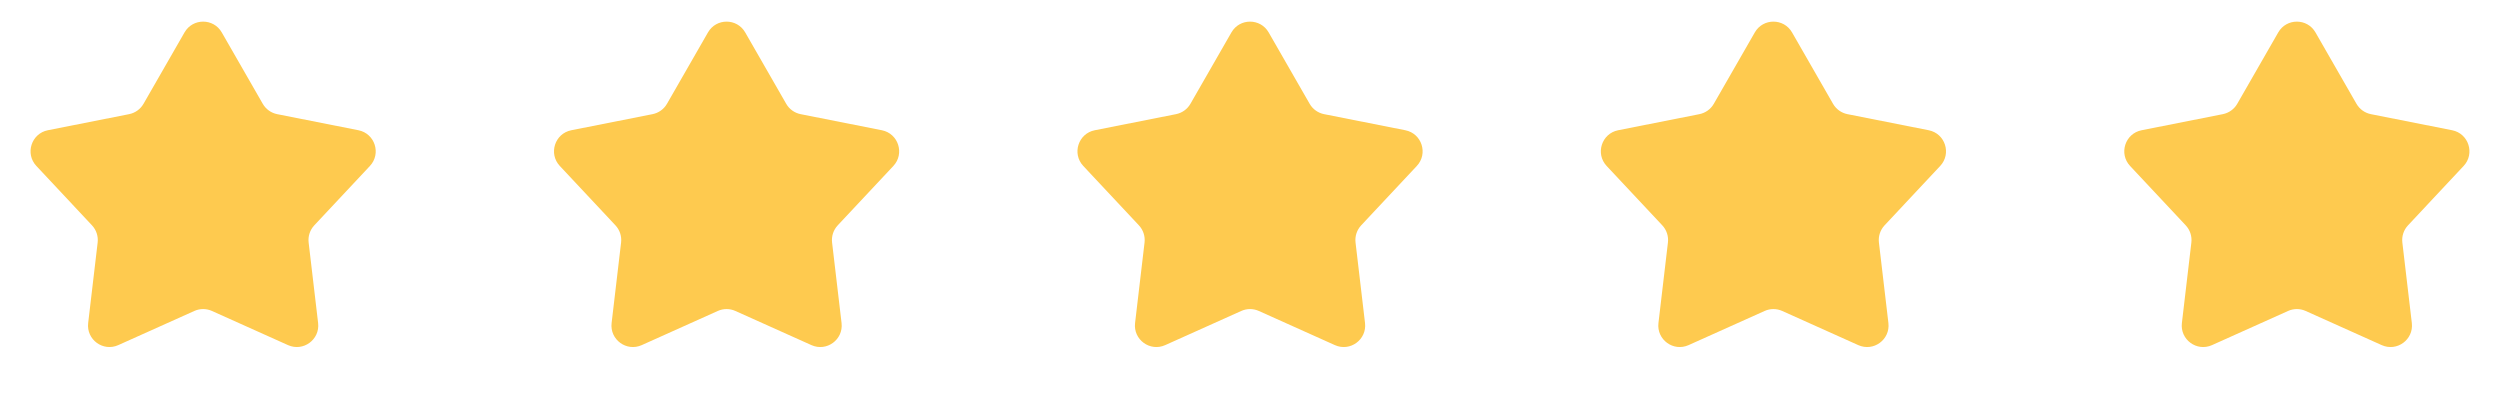
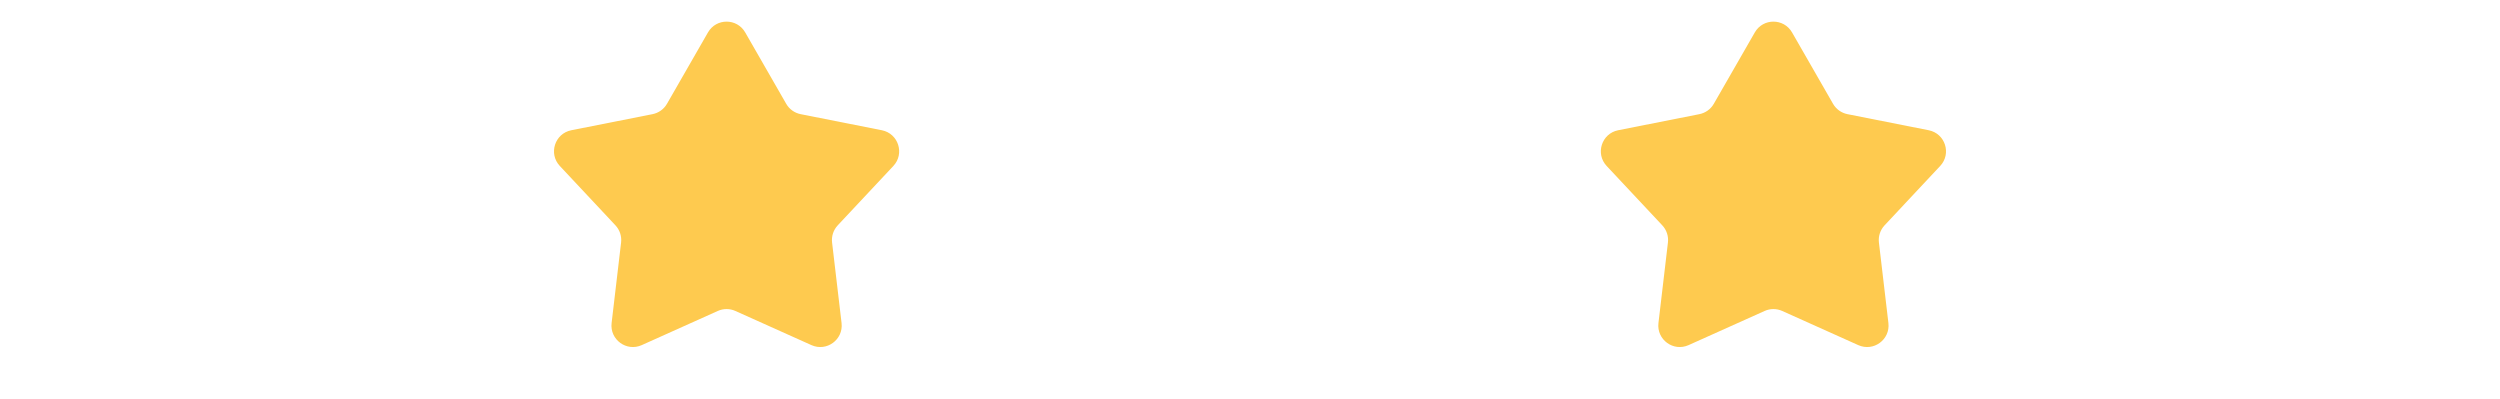
<svg xmlns="http://www.w3.org/2000/svg" width="232" height="37" viewBox="0 0 232 37" fill="none">
-   <path d="M17.125 3.006C17.89 1.674 19.813 1.674 20.578 3.006L24.384 9.632C24.671 10.131 25.159 10.482 25.724 10.594L33.261 12.086C34.795 12.39 35.396 14.261 34.328 15.401L29.166 20.912C28.765 21.34 28.573 21.923 28.641 22.506L29.521 29.978C29.702 31.514 28.139 32.661 26.728 32.027L19.667 28.856C19.148 28.623 18.555 28.623 18.036 28.856L10.975 32.027C9.564 32.661 8.001 31.514 8.182 29.978L9.062 22.506C9.13 21.923 8.938 21.34 8.537 20.912L3.375 15.401C2.307 14.261 2.908 12.39 4.441 12.086L11.979 10.594C12.544 10.482 13.033 10.131 13.319 9.632L17.125 3.006Z" fill="#FECA4F" />
  <path d="M65.701 3.007C66.466 1.674 68.388 1.674 69.154 3.007L72.96 9.633C73.246 10.132 73.735 10.482 74.299 10.594L81.837 12.087C83.37 12.39 83.972 14.261 82.904 15.401L77.741 20.912C77.34 21.34 77.148 21.924 77.217 22.506L78.097 29.978C78.278 31.515 76.715 32.661 75.304 32.028L68.243 28.857C67.724 28.623 67.13 28.623 66.611 28.857L59.551 32.028C58.14 32.661 56.577 31.515 56.757 29.978L57.637 22.506C57.706 21.924 57.514 21.34 57.113 20.912L51.951 15.401C50.882 14.261 51.484 12.39 53.017 12.087L60.555 10.594C61.12 10.482 61.608 10.132 61.895 9.633L65.701 3.007Z" fill="#FECA4F" />
-   <path d="M114.277 3.007C115.043 1.674 116.965 1.674 117.731 3.007L121.536 9.633C121.823 10.132 122.312 10.482 122.876 10.594L130.414 12.087C131.947 12.39 132.549 14.261 131.48 15.401L126.318 20.912C125.917 21.34 125.725 21.924 125.794 22.506L126.674 29.978C126.855 31.515 125.291 32.661 123.88 32.028L116.82 28.857C116.301 28.623 115.707 28.623 115.188 28.857L108.128 32.028C106.717 32.661 105.153 31.515 105.334 29.978L106.214 22.506C106.283 21.924 106.091 21.34 105.69 20.912L100.528 15.401C99.459 14.261 100.061 12.39 101.594 12.087L109.132 10.594C109.696 10.482 110.185 10.132 110.472 9.633L114.277 3.007Z" fill="#FECA4F" />
  <path d="M162.847 3.007C163.613 1.674 165.535 1.674 166.301 3.007L170.106 9.633C170.393 10.132 170.881 10.482 171.446 10.594L178.984 12.087C180.517 12.39 181.119 14.261 180.05 15.401L174.888 20.912C174.487 21.34 174.295 21.924 174.364 22.506L175.244 29.978C175.425 31.515 173.861 32.661 172.45 32.028L165.39 28.857C164.871 28.623 164.277 28.623 163.758 28.857L156.697 32.028C155.286 32.661 153.723 31.515 153.904 29.978L154.784 22.506C154.853 21.924 154.661 21.34 154.26 20.912L149.097 15.401C148.029 14.261 148.631 12.39 150.164 12.087L157.702 10.594C158.266 10.482 158.755 10.132 159.041 9.633L162.847 3.007Z" fill="#FECA4F" />
-   <path d="M211.422 3.007C212.187 1.674 214.11 1.674 214.875 3.007L218.681 9.633C218.968 10.132 219.456 10.482 220.021 10.594L227.559 12.087C229.092 12.39 229.694 14.261 228.625 15.401L223.463 20.912C223.062 21.34 222.87 21.924 222.938 22.506L223.818 29.978C223.999 31.515 222.436 32.661 221.025 32.028L213.964 28.857C213.446 28.623 212.852 28.623 212.333 28.857L205.272 32.028C203.861 32.661 202.298 31.515 202.479 29.978L203.359 22.506C203.427 21.924 203.236 21.34 202.834 20.912L197.672 15.401C196.604 14.261 197.206 12.39 198.739 12.087L206.276 10.594C206.841 10.482 207.33 10.132 207.616 9.633L211.422 3.007Z" fill="#FECA4F" />
</svg>